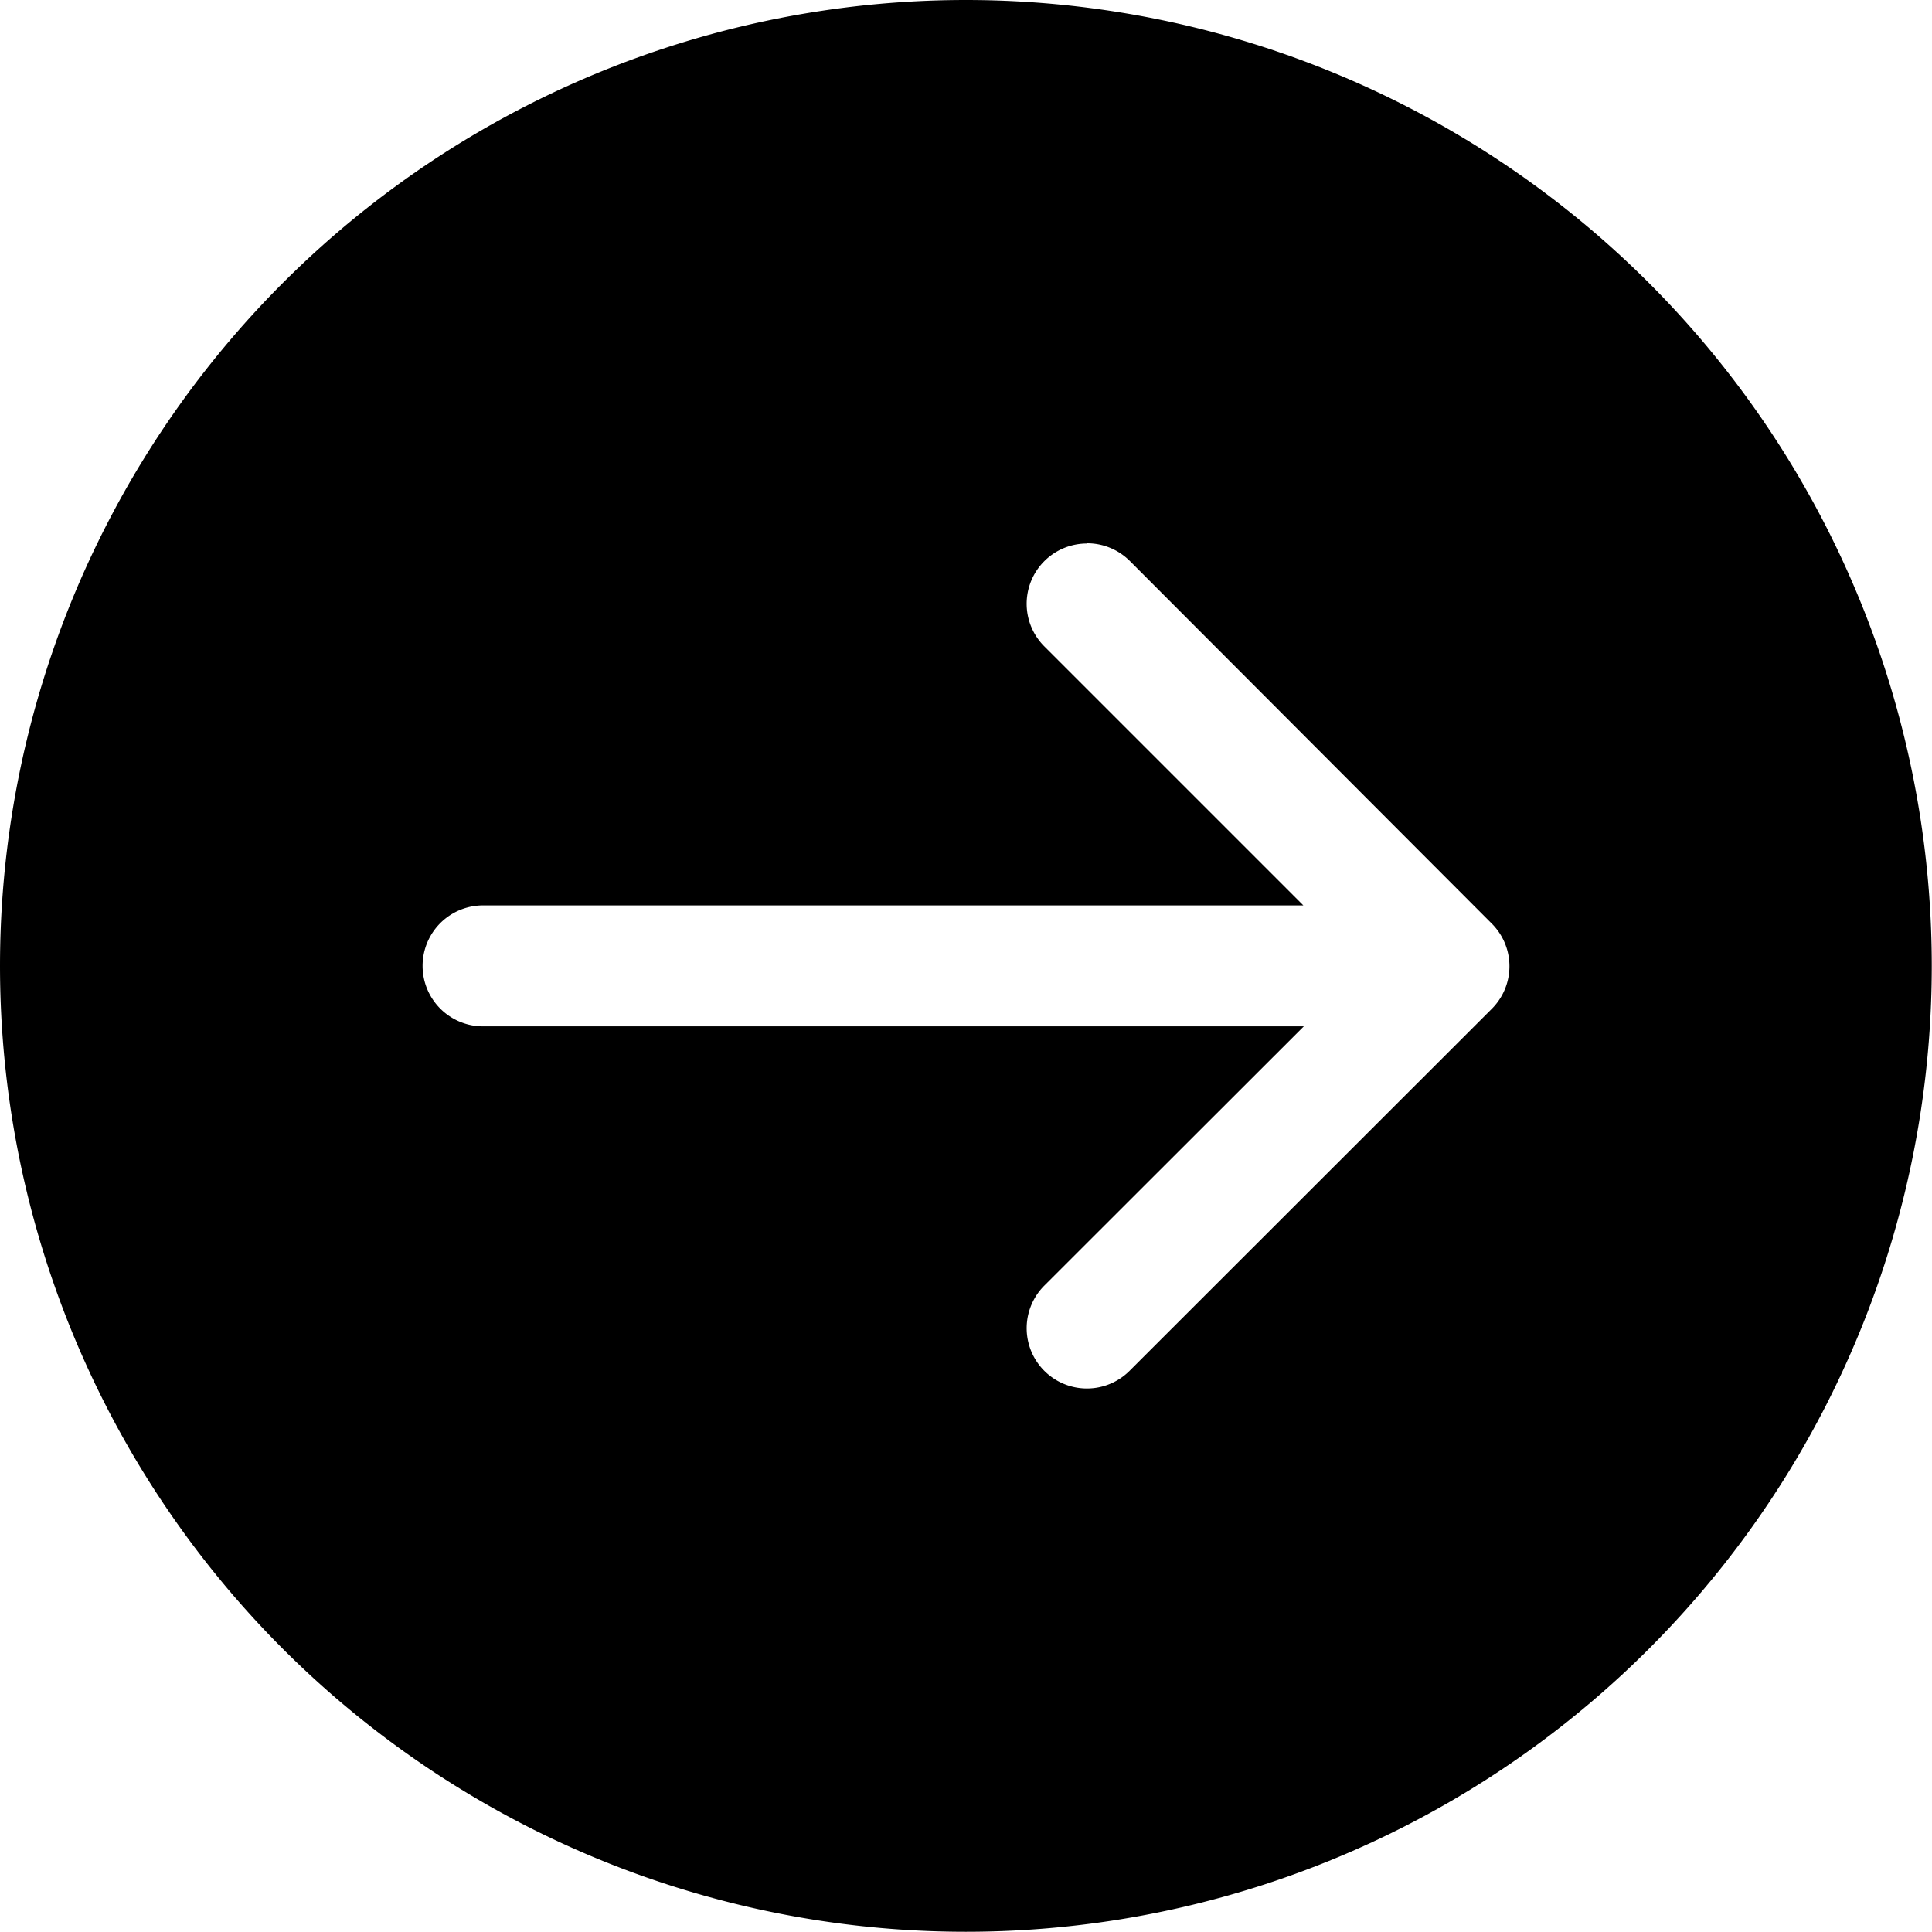
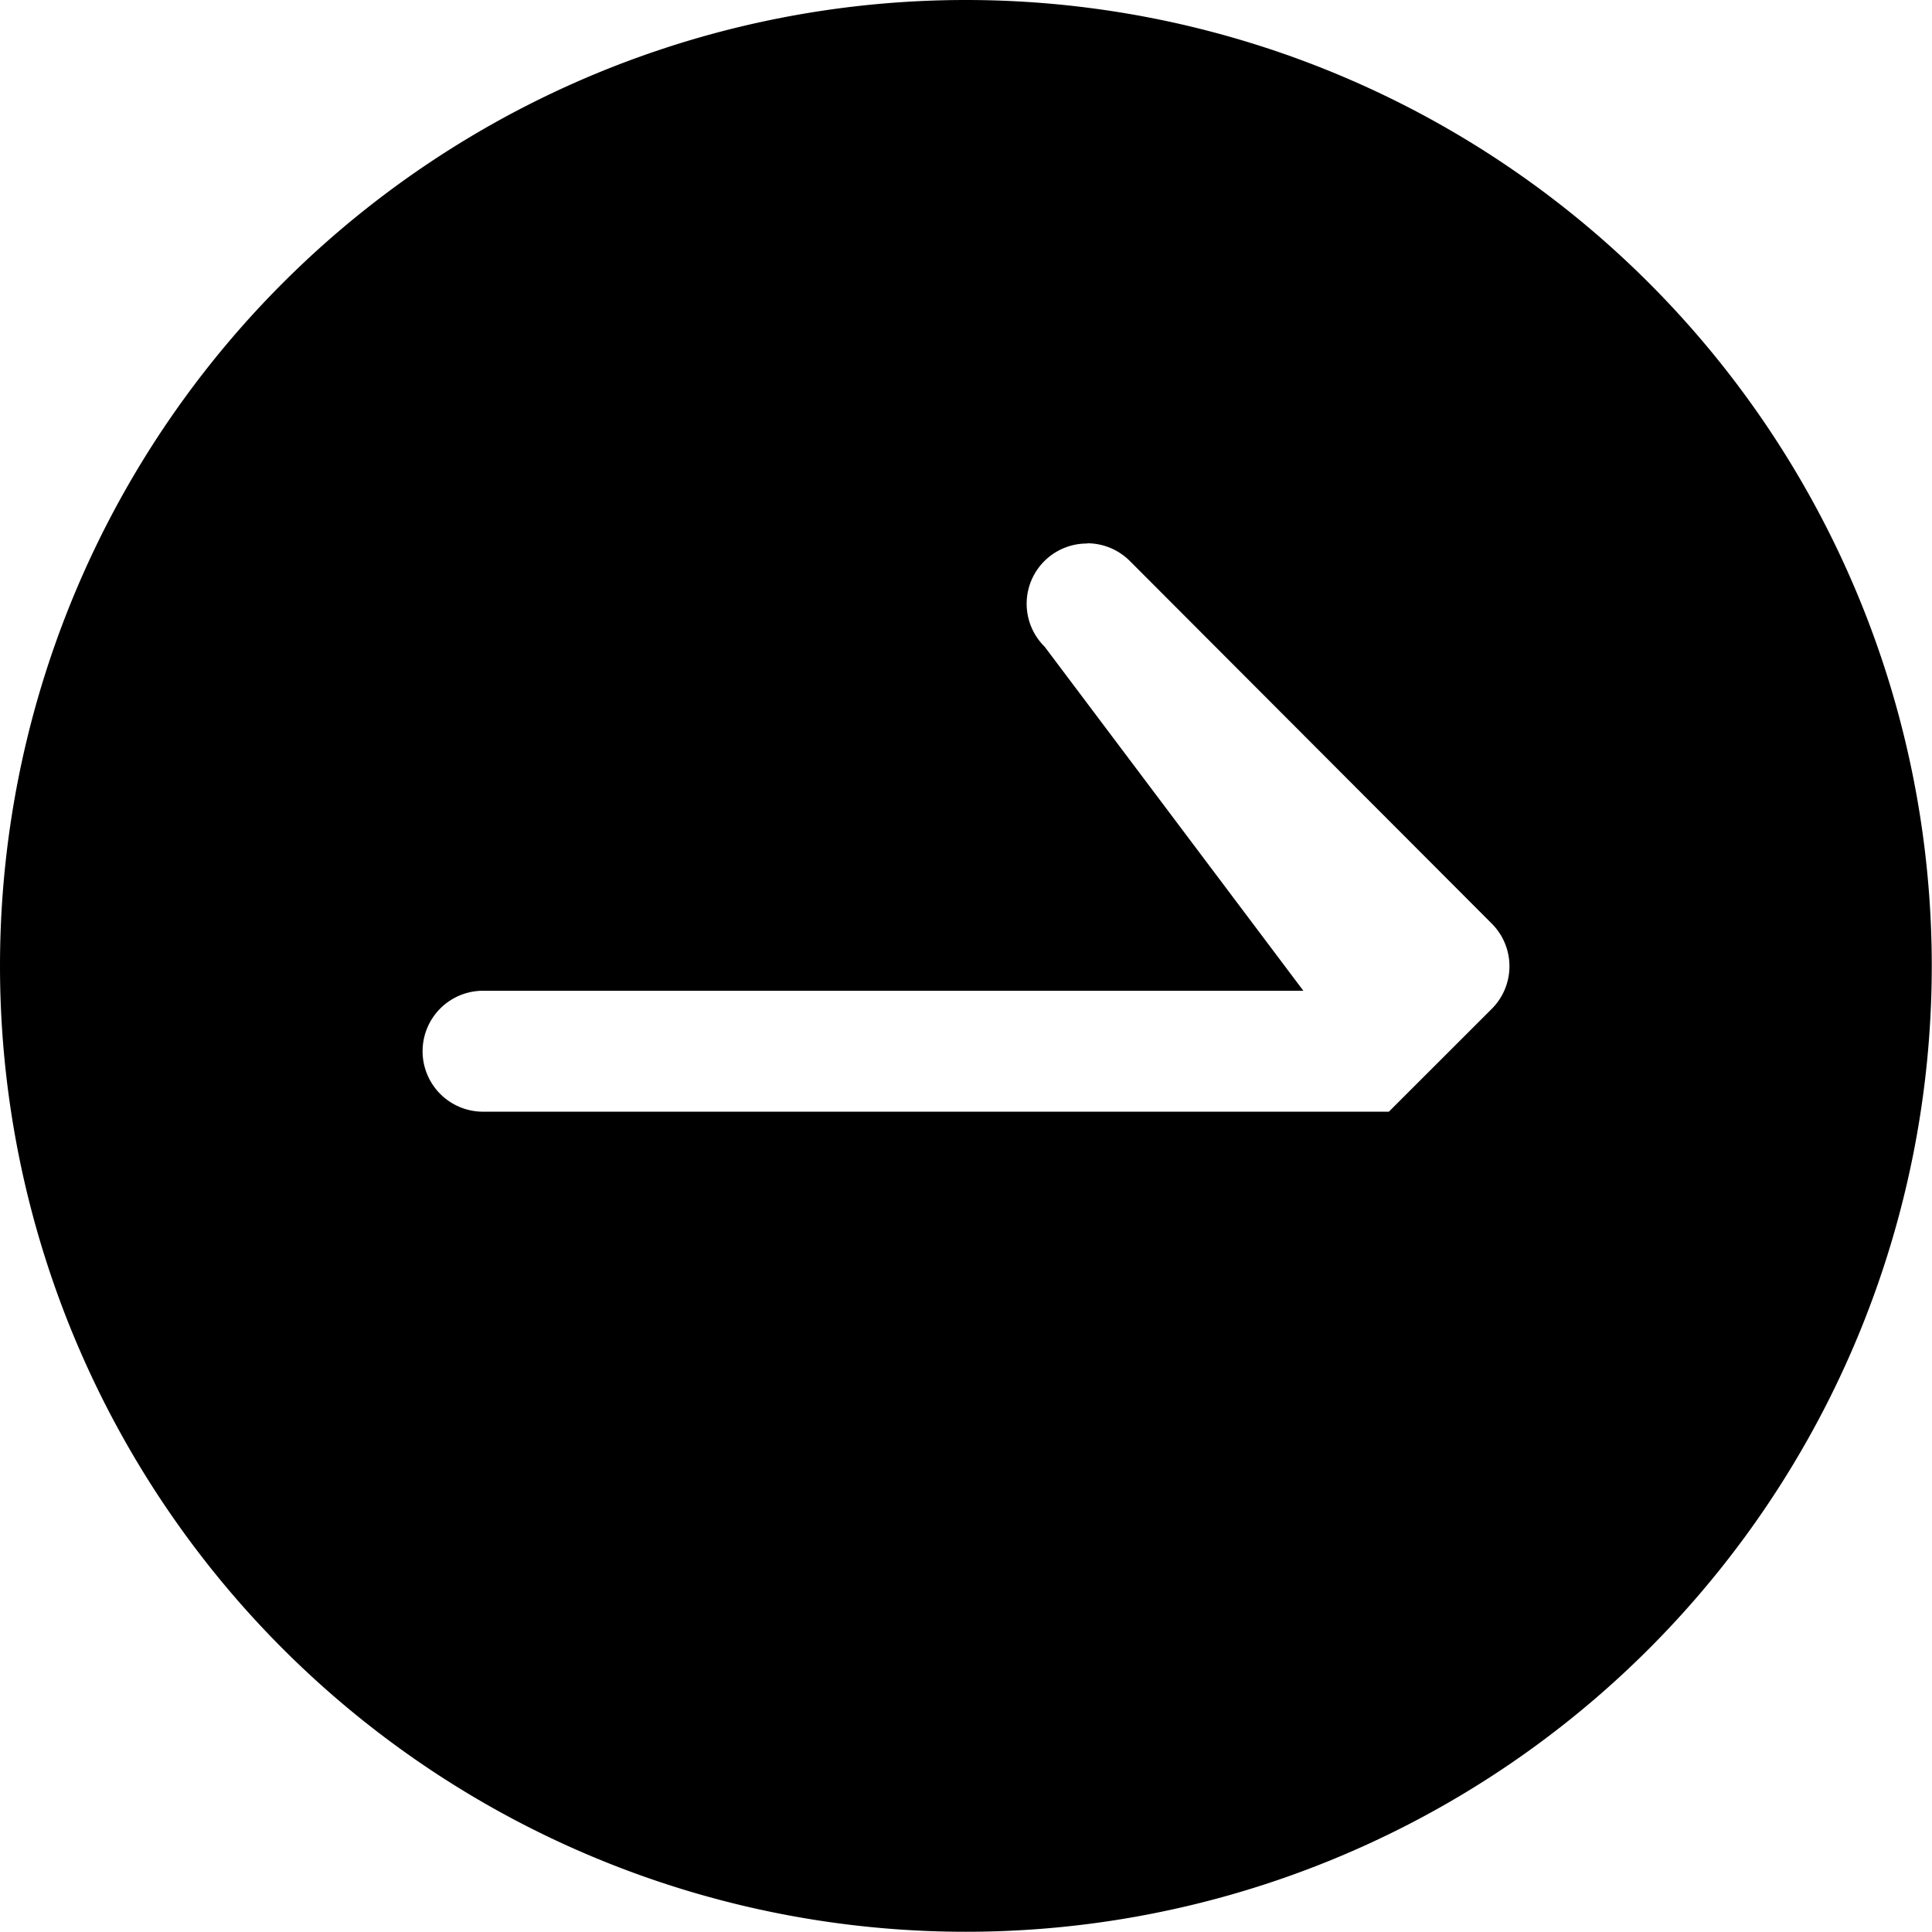
<svg xmlns="http://www.w3.org/2000/svg" viewBox="0 0 8.467 8.467" height="32" width="32">
-   <path d="M4.233 0a4.233 4.233 0 100 8.466 4.233 4.233 0 000-8.466zm.532 2.381c.067 0 .135.026.187.078l1.585 1.588a.264.264 0 010 .375L4.95 6.008a.264.264 0 11-.373-.374l1.137-1.136H2.117a.265.265 0 110-.53h3.595L4.578 2.834a.264.264 0 01.187-.452z" />
+   <path d="M4.233 0a4.233 4.233 0 100 8.466 4.233 4.233 0 000-8.466zm.532 2.381c.067 0 .135.026.187.078l1.585 1.588a.264.264 0 010 .375L4.95 6.008l1.137-1.136H2.117a.265.265 0 110-.53h3.595L4.578 2.834a.264.264 0 01.187-.452z" />
</svg>